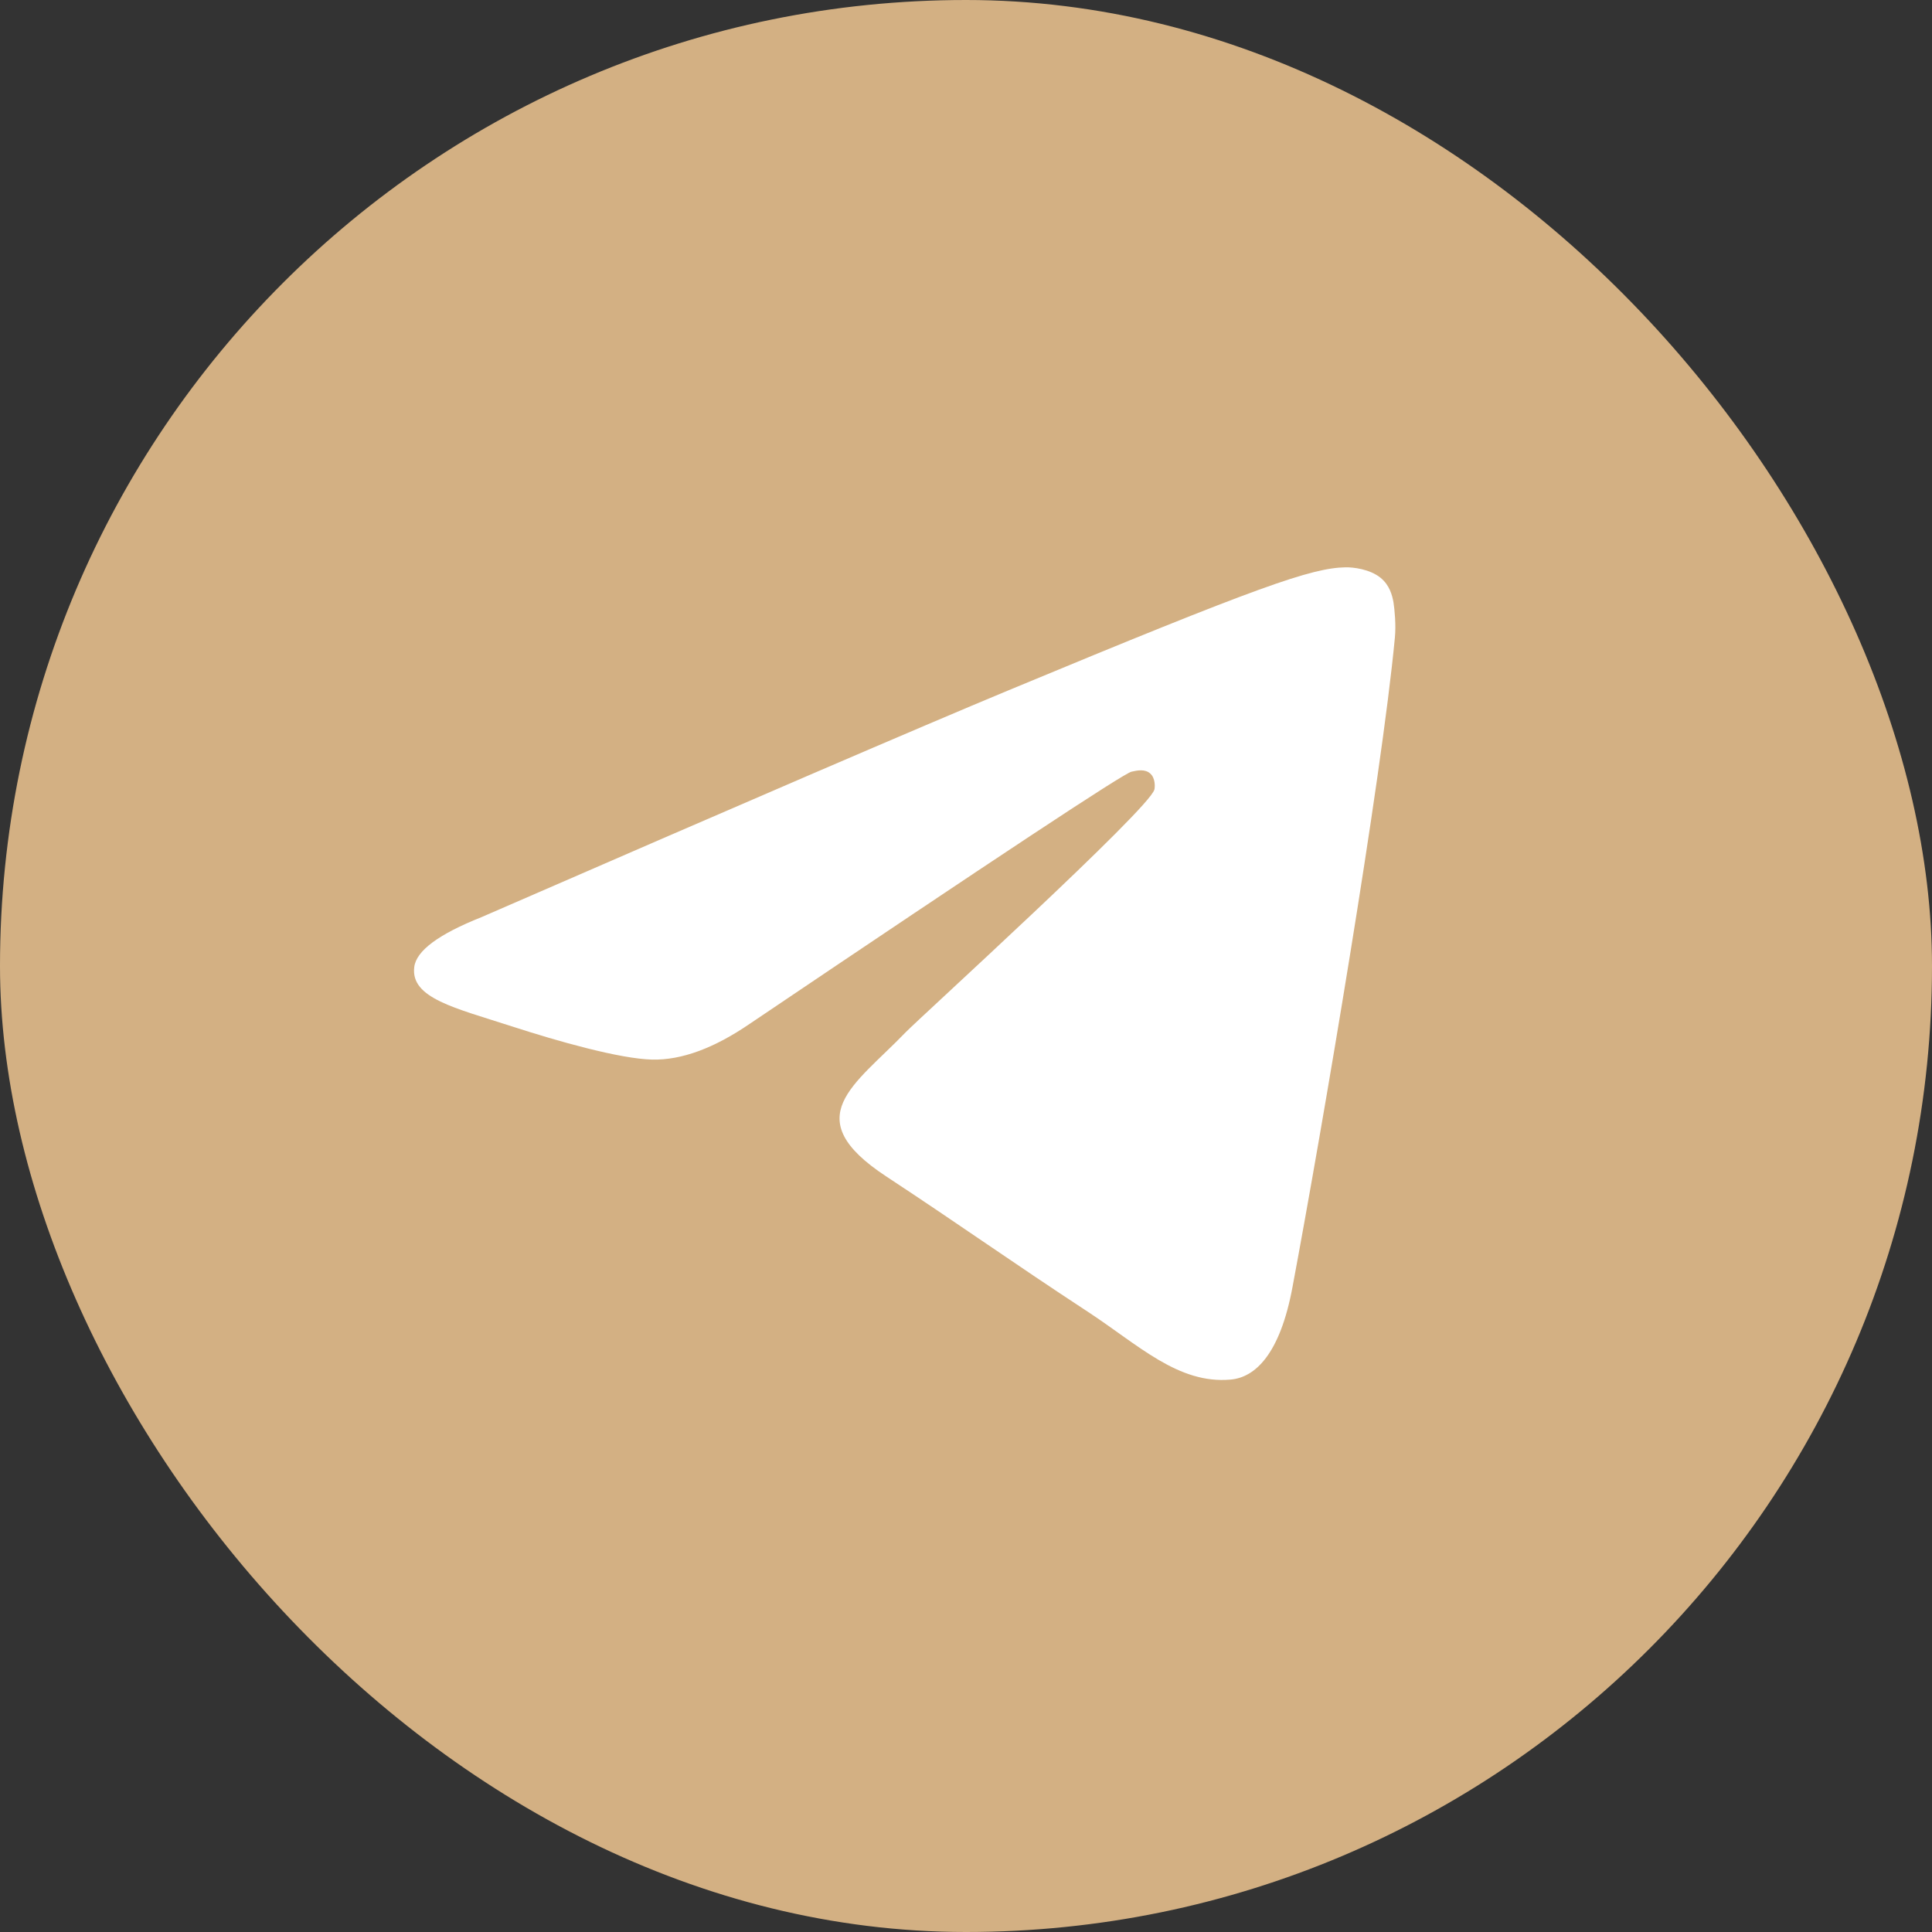
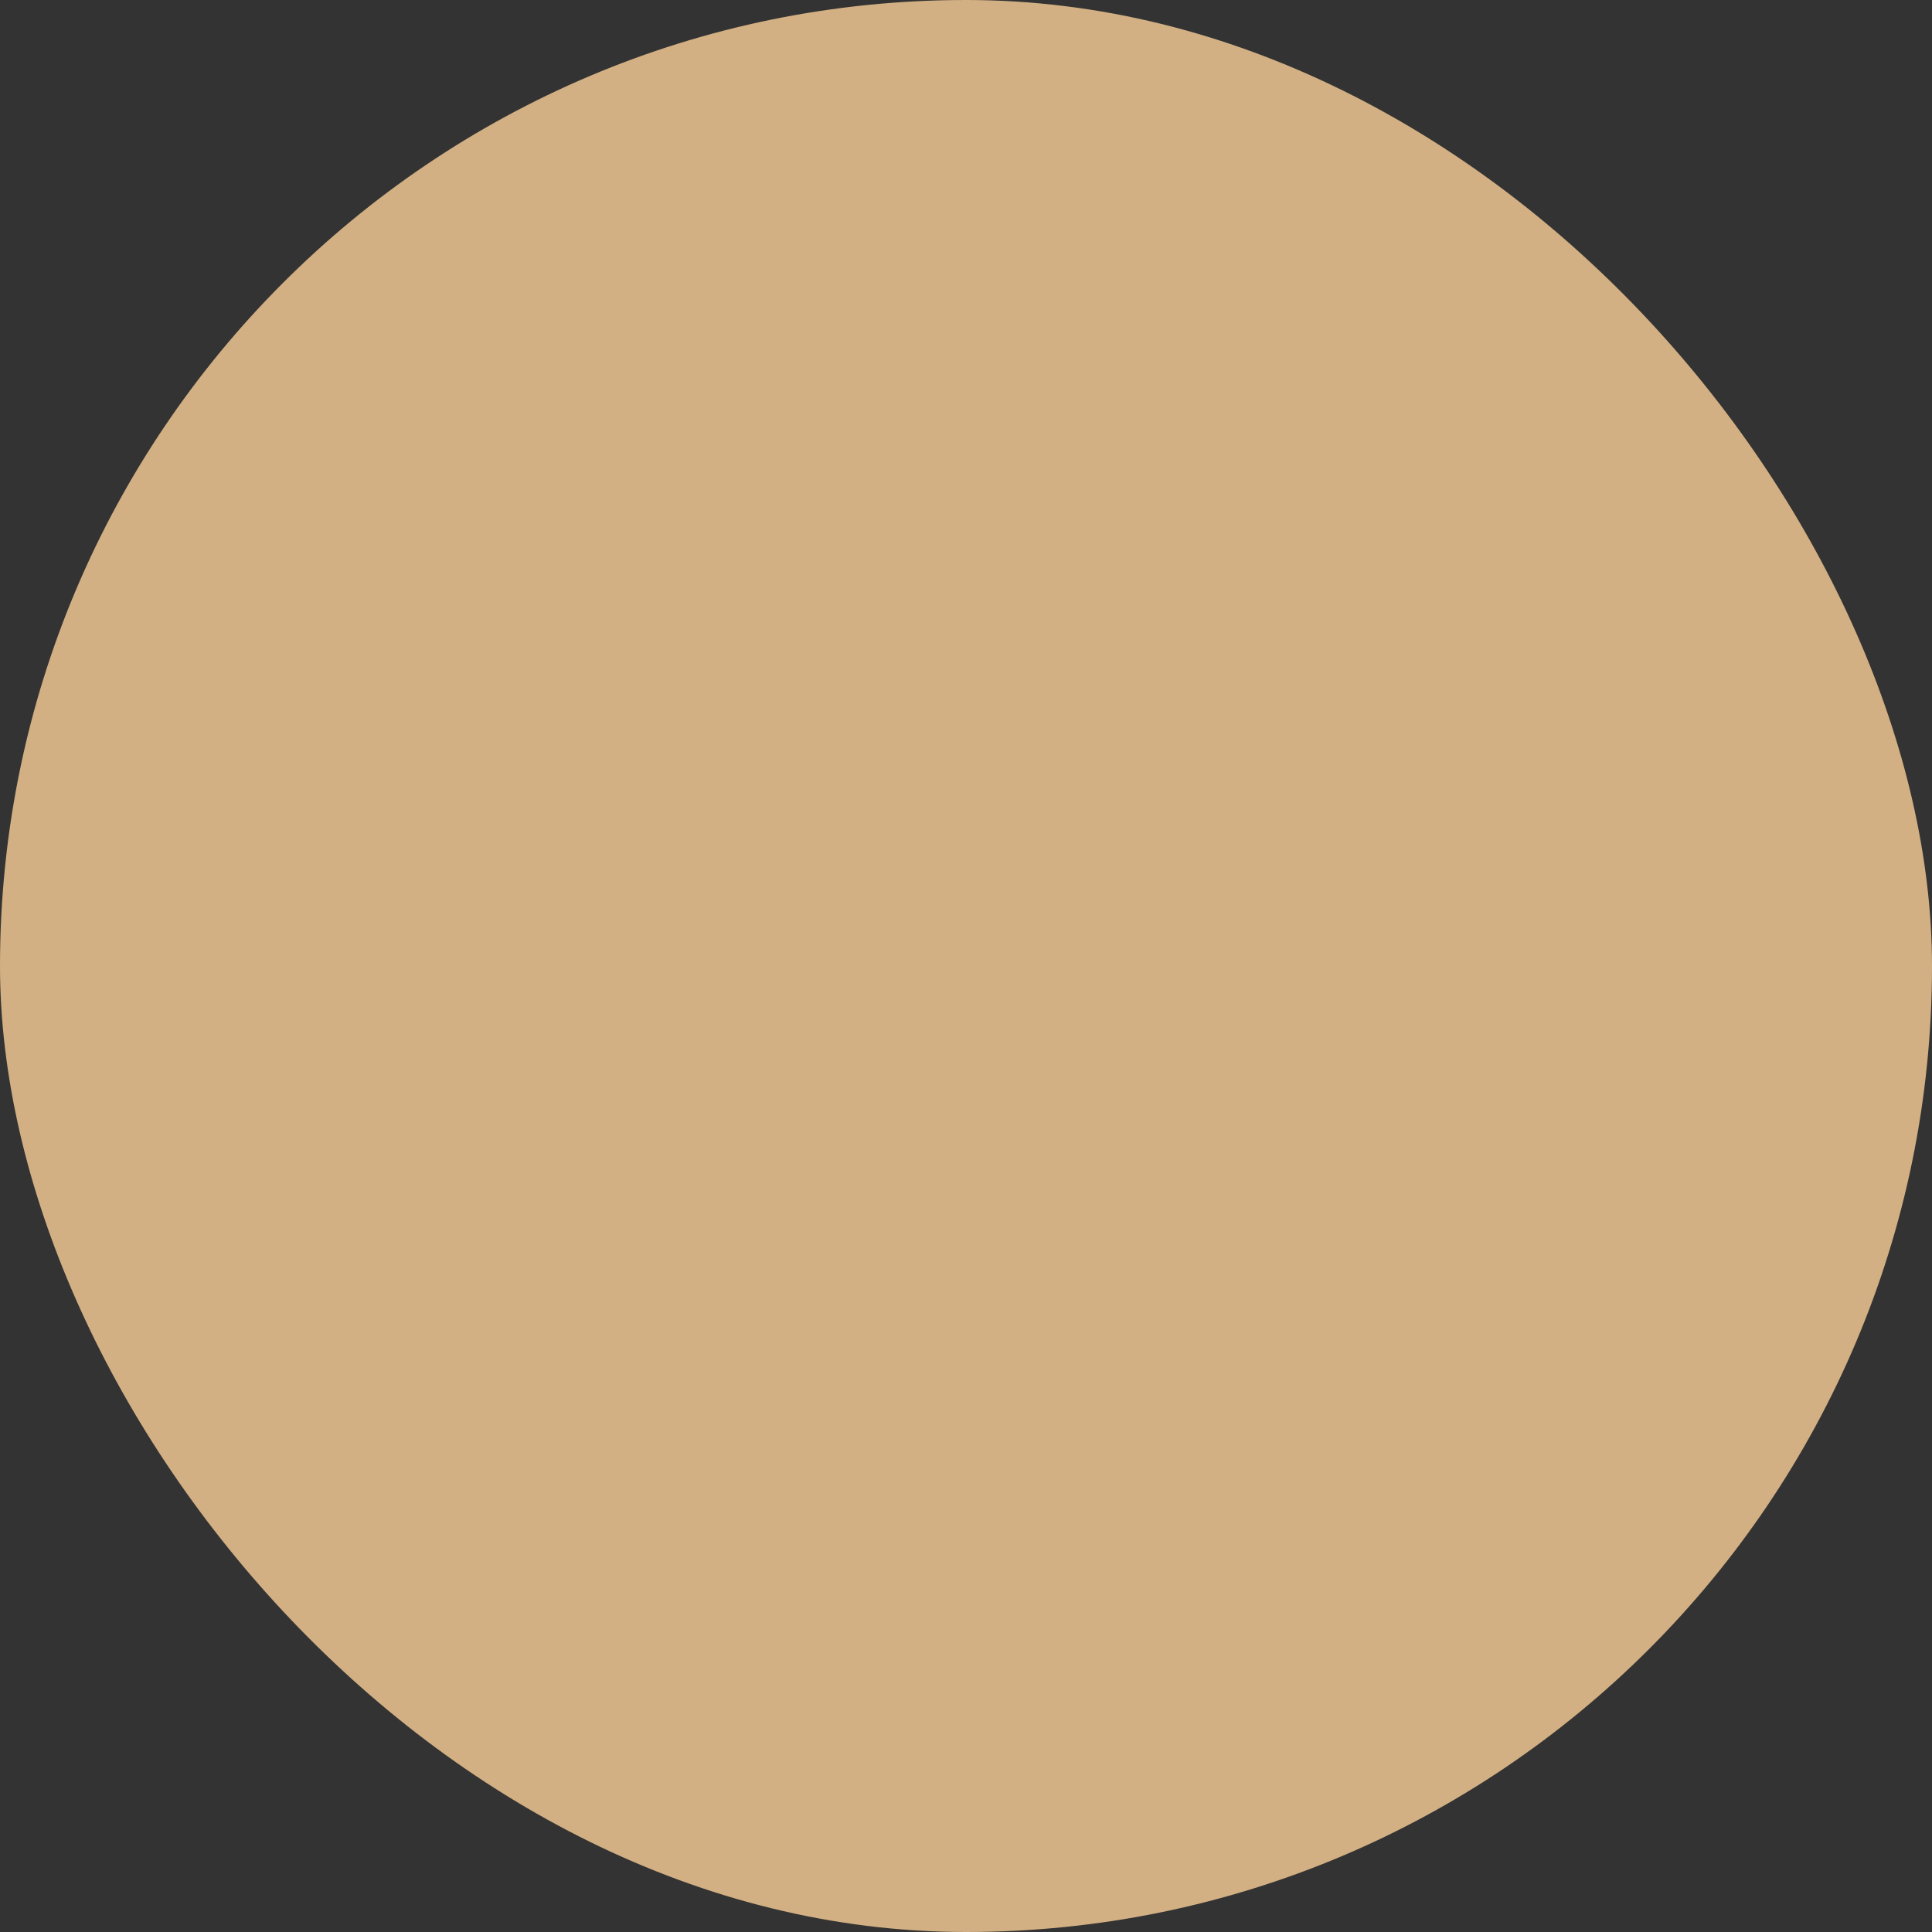
<svg xmlns="http://www.w3.org/2000/svg" width="50" height="50" viewBox="0 0 50 50" fill="none">
  <rect x="0" y="0" width="50" height="50" fill="#333333" stroke="none" />
  <rect width="50" height="50" rx="25" fill="#D3B083" />
-   <path d="M12.46 23.736C19.279 20.768 23.825 18.811 26.098 17.866C32.595 15.166 33.943 14.698 34.824 14.682C35.018 14.679 35.449 14.726 35.73 14.954C35.964 15.146 36.03 15.405 36.063 15.587C36.092 15.769 36.132 16.183 36.099 16.506C35.749 20.202 34.225 29.169 33.45 33.307C33.125 35.059 32.478 35.646 31.853 35.703C30.494 35.828 29.463 34.806 28.148 33.945C26.091 32.596 24.928 31.757 22.93 30.442C20.62 28.921 22.119 28.086 23.434 26.72C23.777 26.363 29.763 20.924 29.876 20.431C29.891 20.369 29.905 20.139 29.767 20.018C29.631 19.896 29.43 19.938 29.284 19.971C29.076 20.017 25.791 22.189 19.418 26.486C18.486 27.126 17.642 27.438 16.882 27.422C16.049 27.404 14.441 26.95 13.246 26.562C11.784 26.087 10.619 25.835 10.721 25.027C10.772 24.606 11.353 24.176 12.46 23.736Z" fill="white" />
</svg>